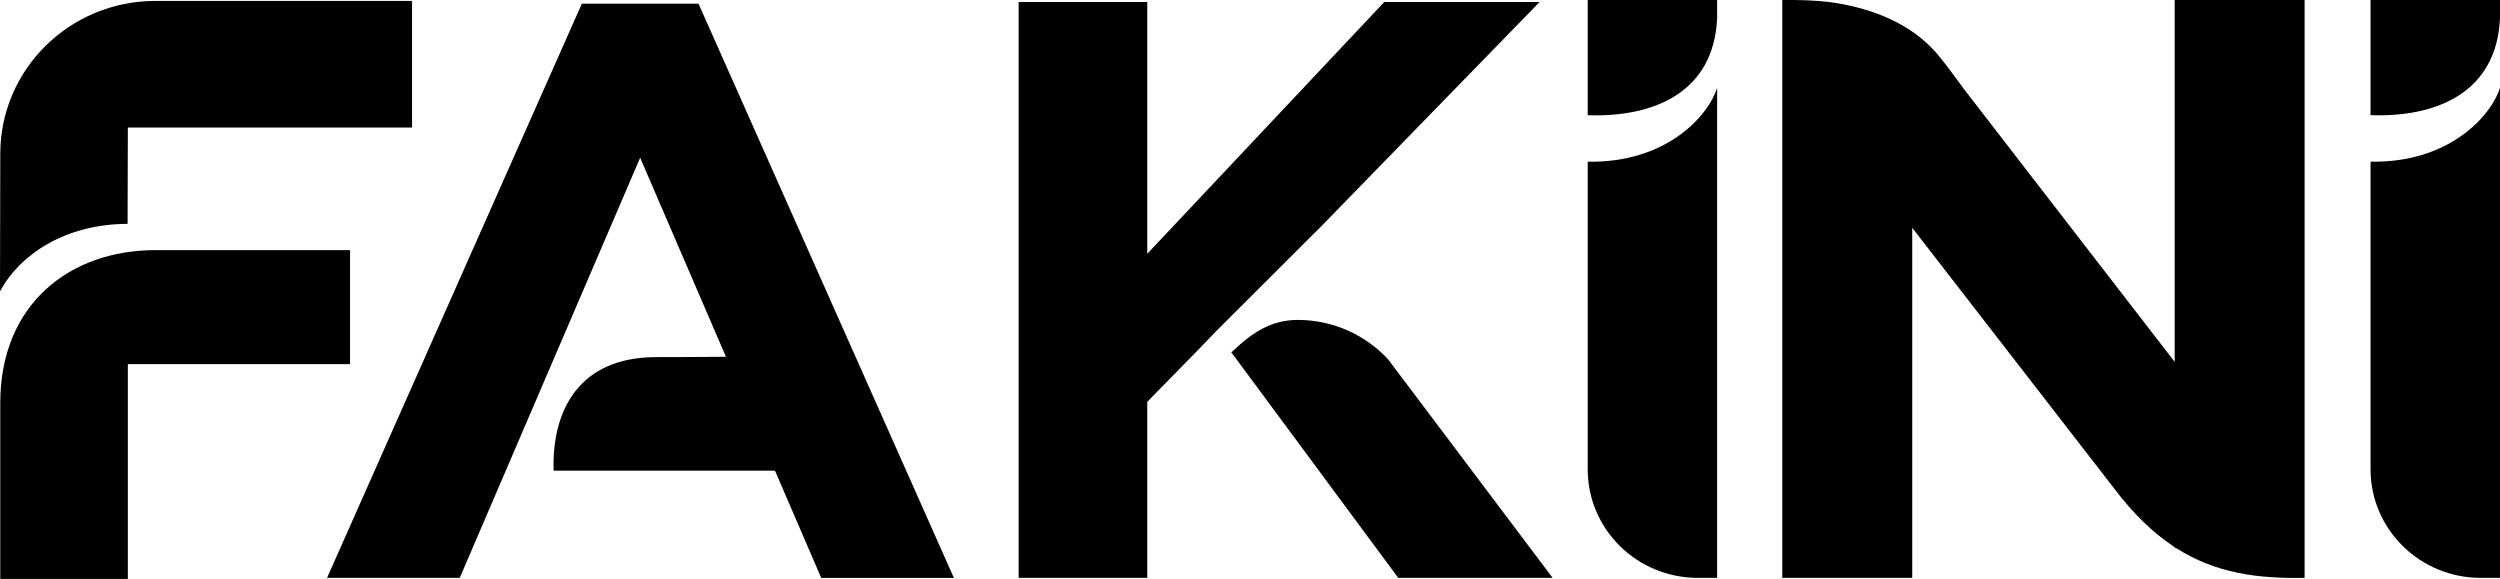
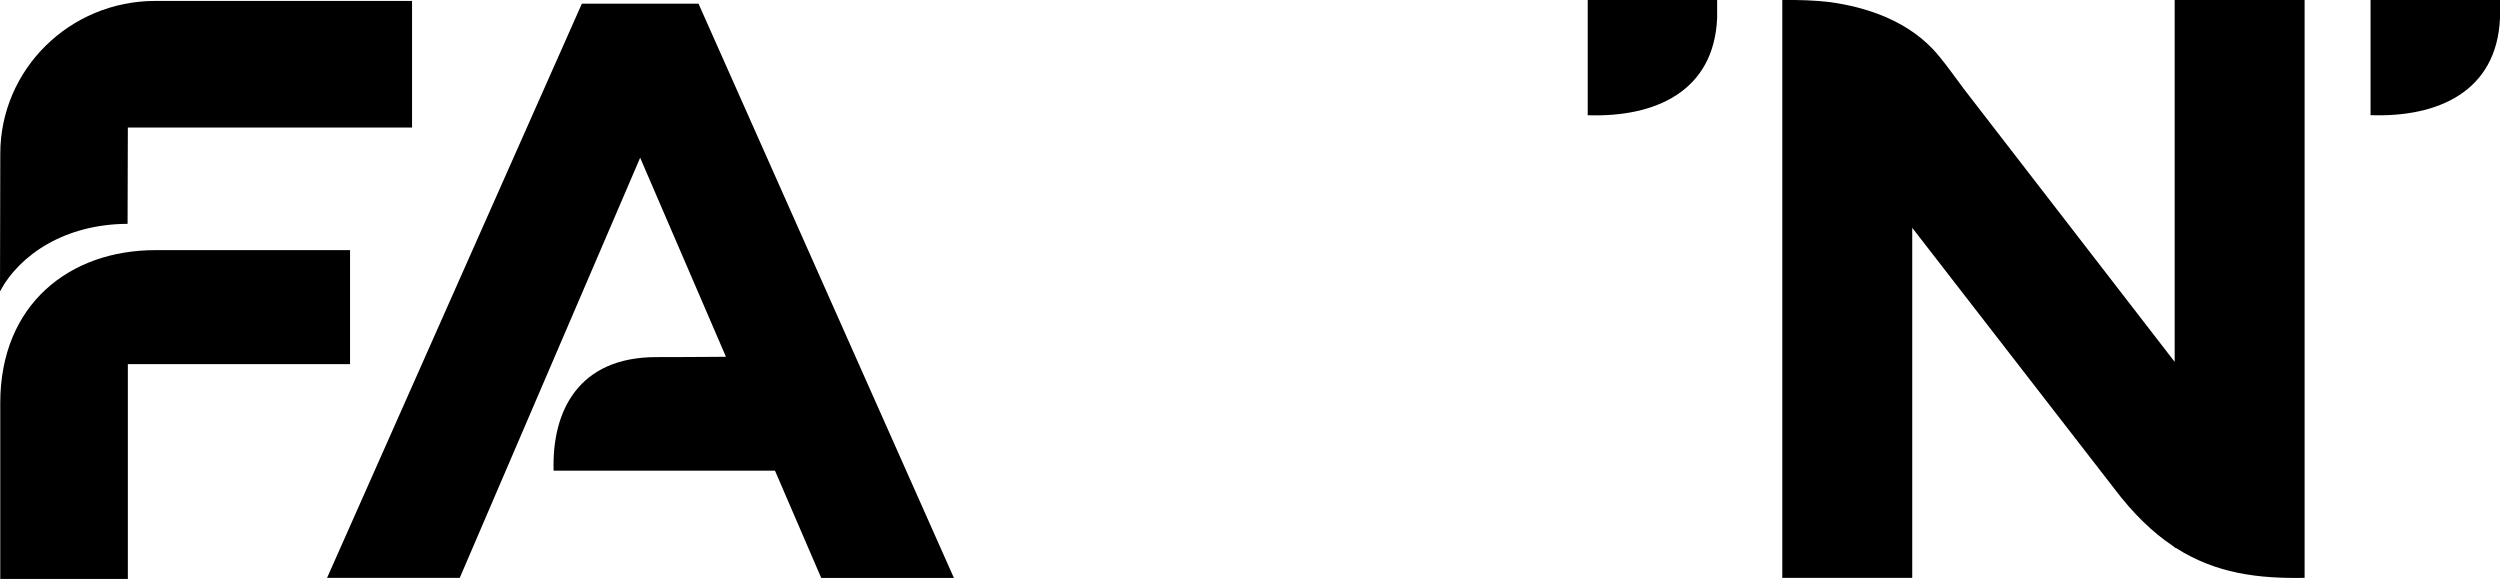
<svg xmlns="http://www.w3.org/2000/svg" width="95" height="22" viewBox="0 0 95 22" fill="none">
  <g clip-path="url(#clip0_3026_195)">
    <path d="M90.081 0V4.377H90.1C92.628 4.461 94.878 3.491 95 0.689V0H90.081Z" fill="#000" />
-     <path d="M90.081 6.143V17.835C90.081 20.113 91.956 21.959 94.267 21.959H95V3.334C94.654 4.435 93.036 6.199 90.081 6.143Z" fill="#000" />
    <path d="M60.333 0V4.379H60.351C62.877 4.461 65.129 3.491 65.251 0.689V0H60.333Z" fill="#000" />
-     <path d="M60.333 6.144V17.837C60.333 20.114 62.208 21.959 64.515 21.959H65.251V3.337C64.904 4.437 63.288 6.202 60.333 6.144Z" fill="#000" />
-     <path d="M53.303 14.391H53.3L52.747 13.653C51.899 12.736 50.665 12.157 49.316 12.157C48.317 12.157 47.594 12.628 46.84 13.347C46.825 13.361 46.807 13.371 46.79 13.383L46.787 13.38V13.383L53.133 21.959H59L53.303 14.392V14.391Z" fill="#000" />
-     <path d="M52.603 0.075L43.596 9.644V0.075H38.709V21.959H43.596V15.27L45.442 13.384L45.514 13.311L45.524 13.299L45.559 13.264L46.163 12.638V12.637L46.244 12.553L46.317 12.481L46.418 12.379L50.197 8.61L58.506 0.075H52.603Z" fill="#000" />
    <path d="M0.01 15.314V22H4.858V13.836H13.302V9.505H5.906C2.649 9.505 0.01 11.559 0.01 15.314Z" fill="#000" />
    <path d="M5.904 0.035C2.65 0.035 0.011 2.637 0.011 5.844L0 11.072C0.751 9.671 2.468 8.524 4.821 8.506H4.848L4.858 4.845H15.658V0.035H5.904Z" fill="#000" />
    <path d="M82.638 3.48664e-07V13.751L74.646 3.405C74.284 2.921 73.992 2.507 73.699 2.152C73.698 2.152 73.696 2.152 73.695 2.149C72.587 0.769 70.856 0.262 69.544 0.081C68.956 0.011 68.349 -0.008 67.727 0.001V21.96H72.665V8.657L80.334 18.556C81.066 19.528 81.804 20.232 82.561 20.74C82.6 20.768 82.637 20.801 82.673 20.829V20.815C84.212 21.8 85.823 21.99 87.575 21.959V3.48664e-07H82.638Z" fill="#000" />
    <path d="M36.248 21.96L26.543 0.139H22.111L12.428 21.96H17.47L24.326 5.994L27.586 13.558L26.083 13.567L24.947 13.57C21.988 13.567 20.969 15.608 21.037 17.885H29.449L31.207 21.962H36.25L36.248 21.96Z" fill="#000" />
  </g>
  <defs>
    <clipPath id="clip0_3026_195">
      <rect width="95" height="22" fill="#000" />
    </clipPath>
  </defs>
</svg>